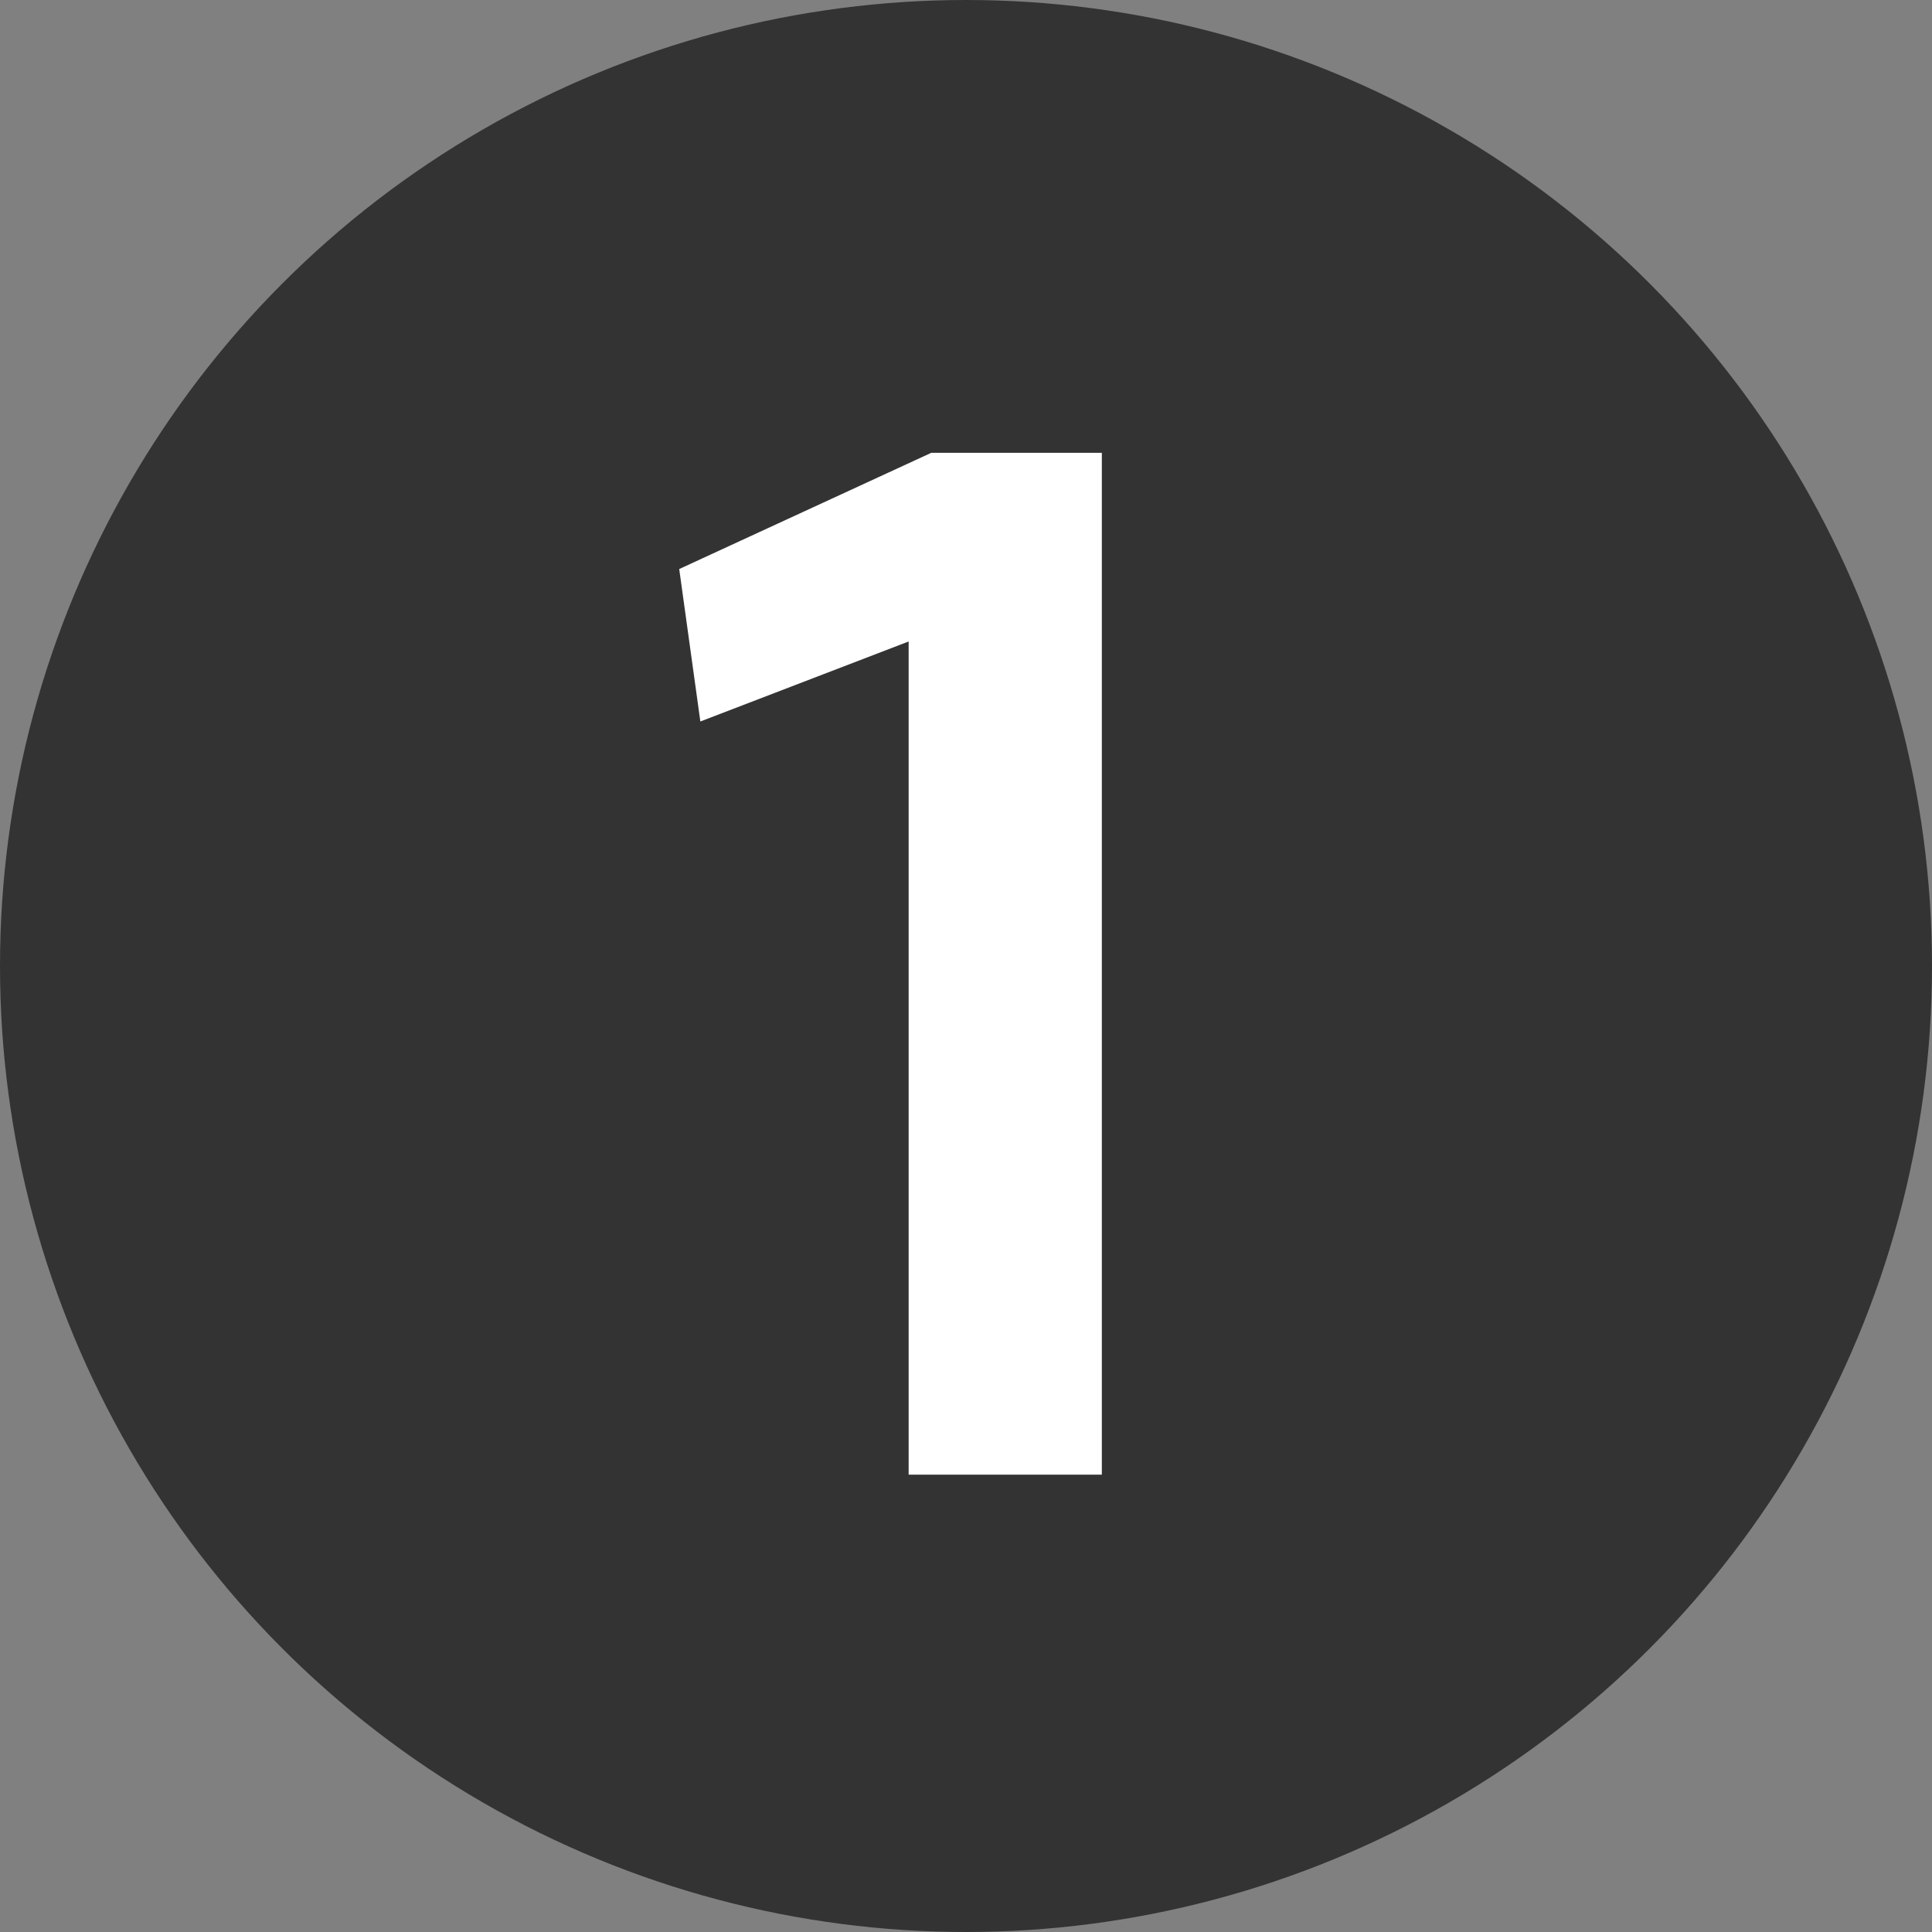
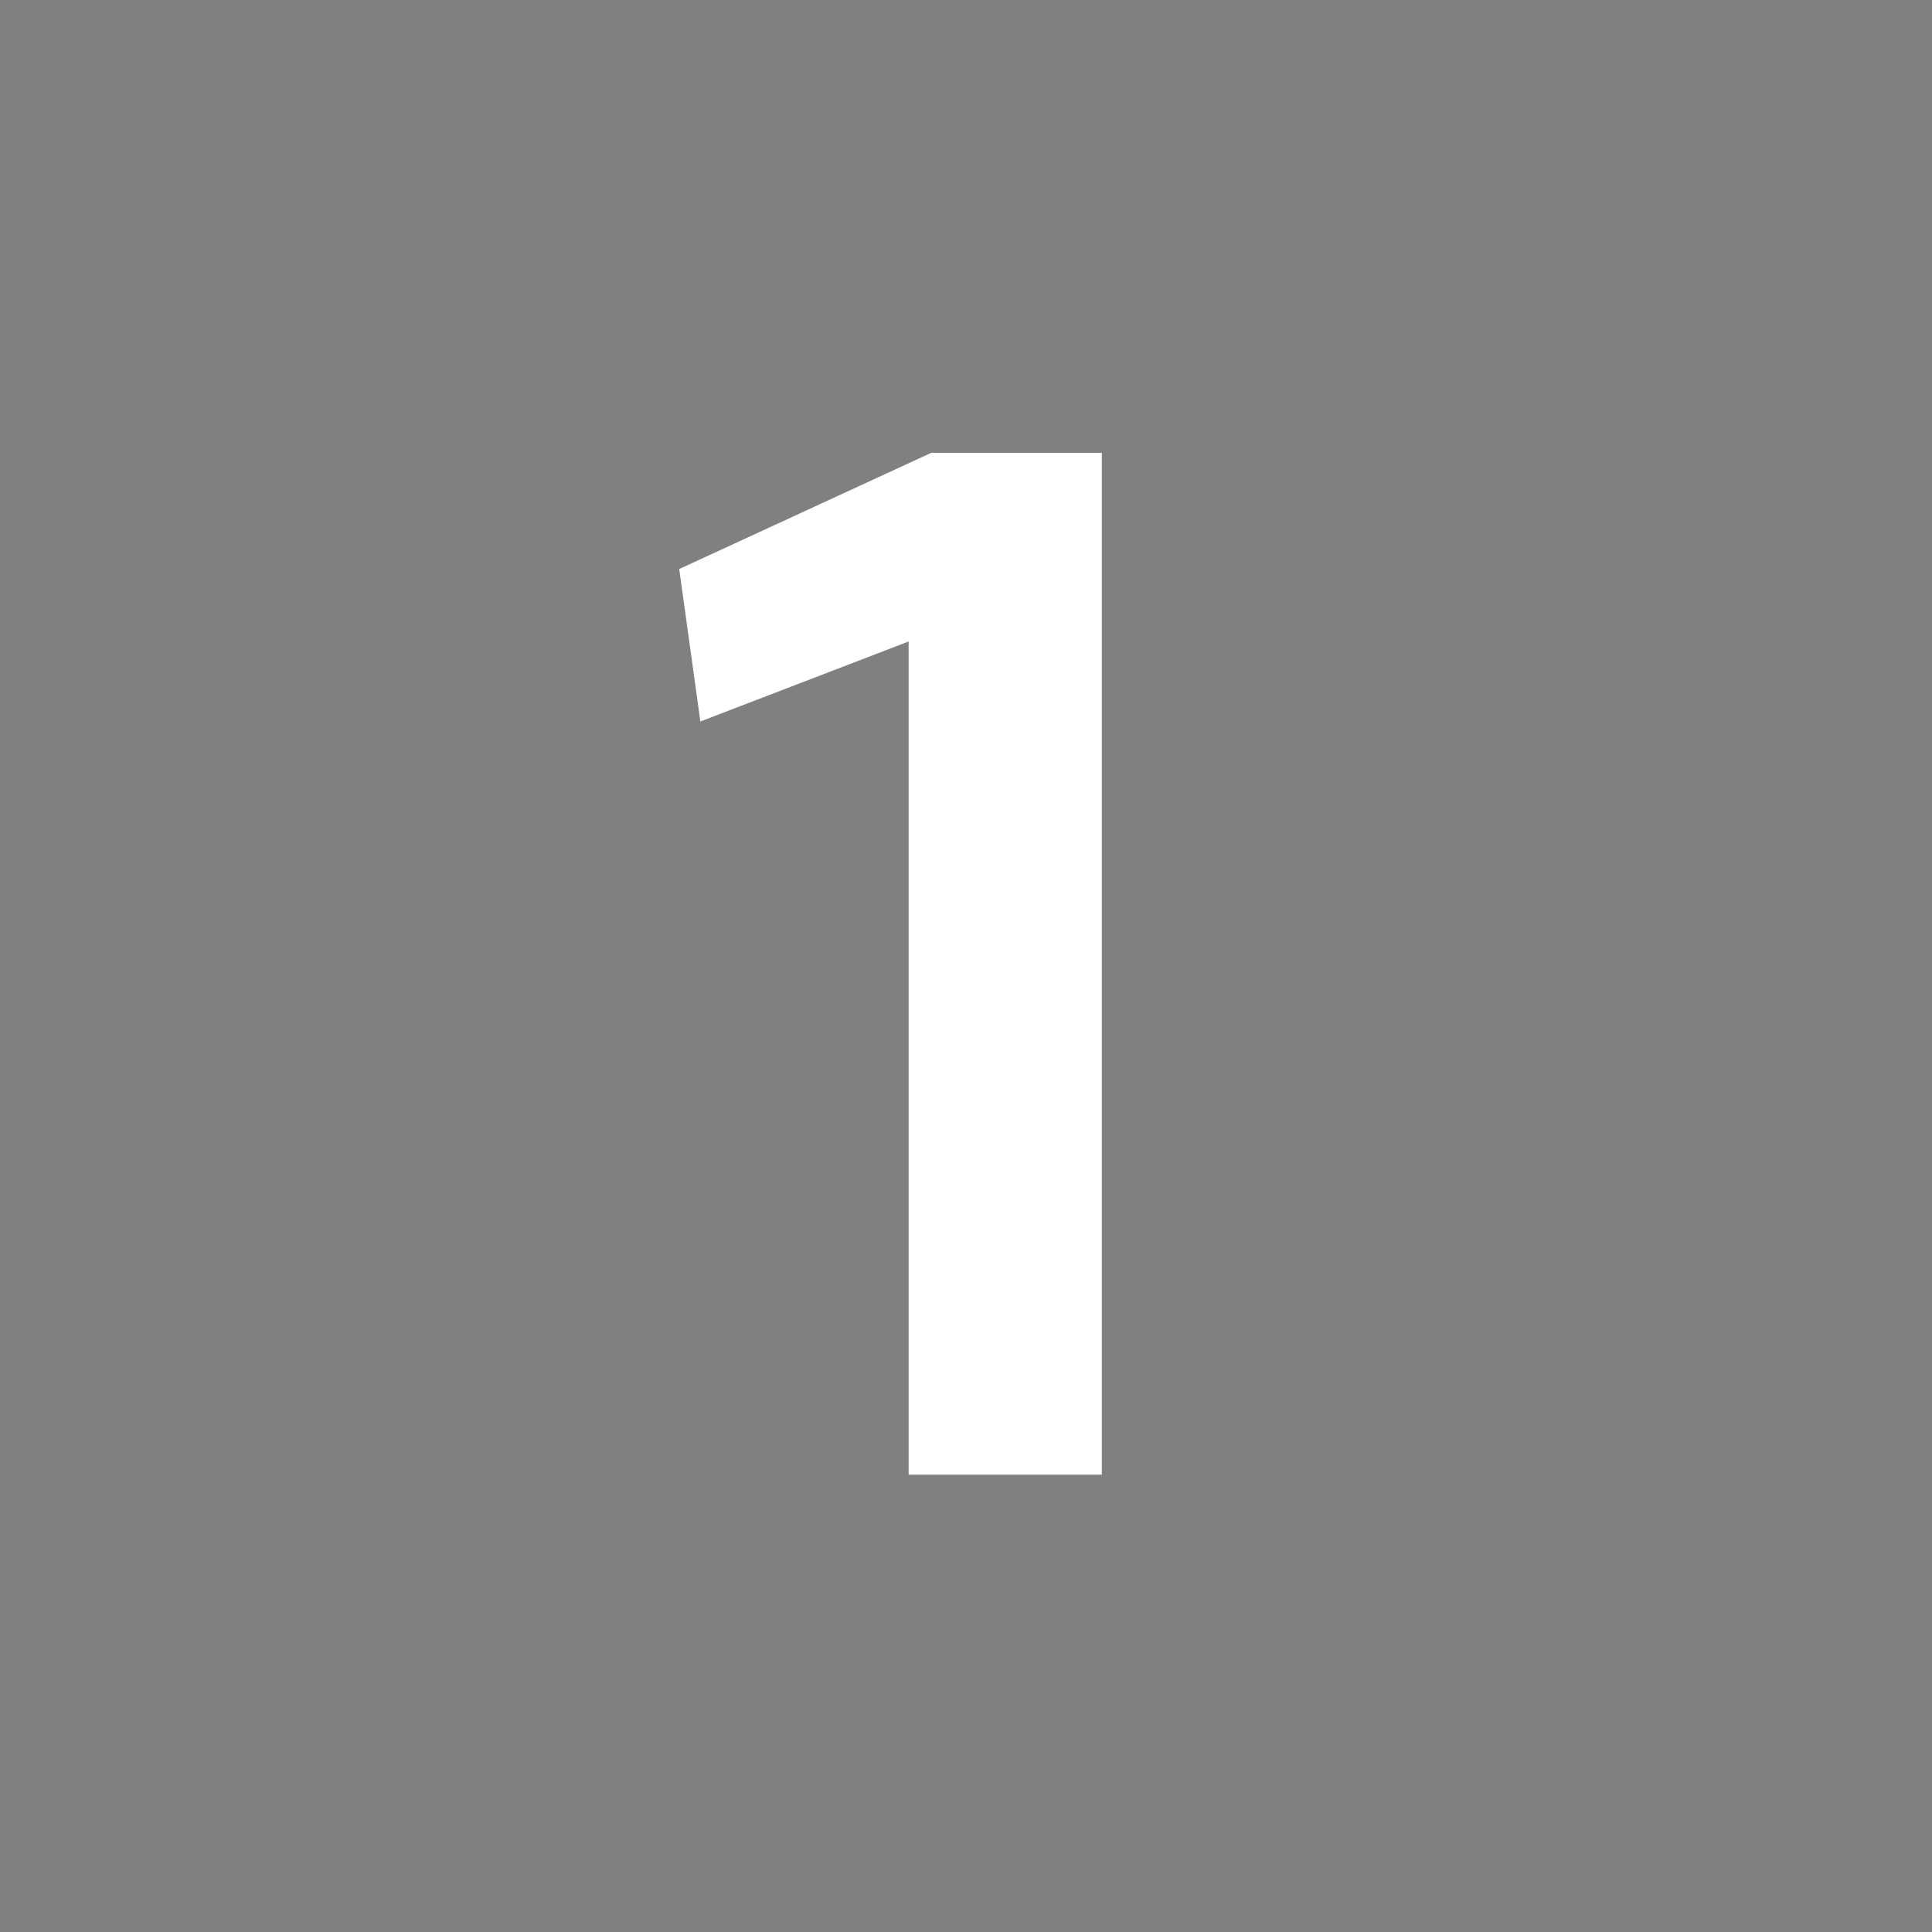
<svg xmlns="http://www.w3.org/2000/svg" version="1.1" id="Layer_1" x="0px" y="0px" viewBox="0 0 128 128" style="enable-background:new 0 0 128 128;" xml:space="preserve">
  <rect x="0" y="0" width="128" height="128" fill="#808080" stroke="none" />
  <style type="text/css">
	.st0{fill-rule:evenodd;clip-rule:evenodd;fill:#333333;}
	.st1{fill:#FFFFFF;}
</style>
  <desc>Created with Sketch.</desc>
  <g id="Icons_x2F_numbers_x2F_one-128x128">
    <g id="Icons_x2F_Illustrative_x2F_Oval">
-       <circle id="Oval" class="st0" cx="64" cy="64" r="64" />
-     </g>
+       </g>
    <polygon id="outlined-1" class="st1" points="73,97.7 60.2,97.7 60.2,42.5 46.4,47.8 45,37.7 61.7,30 73,30  " />
  </g>
</svg>